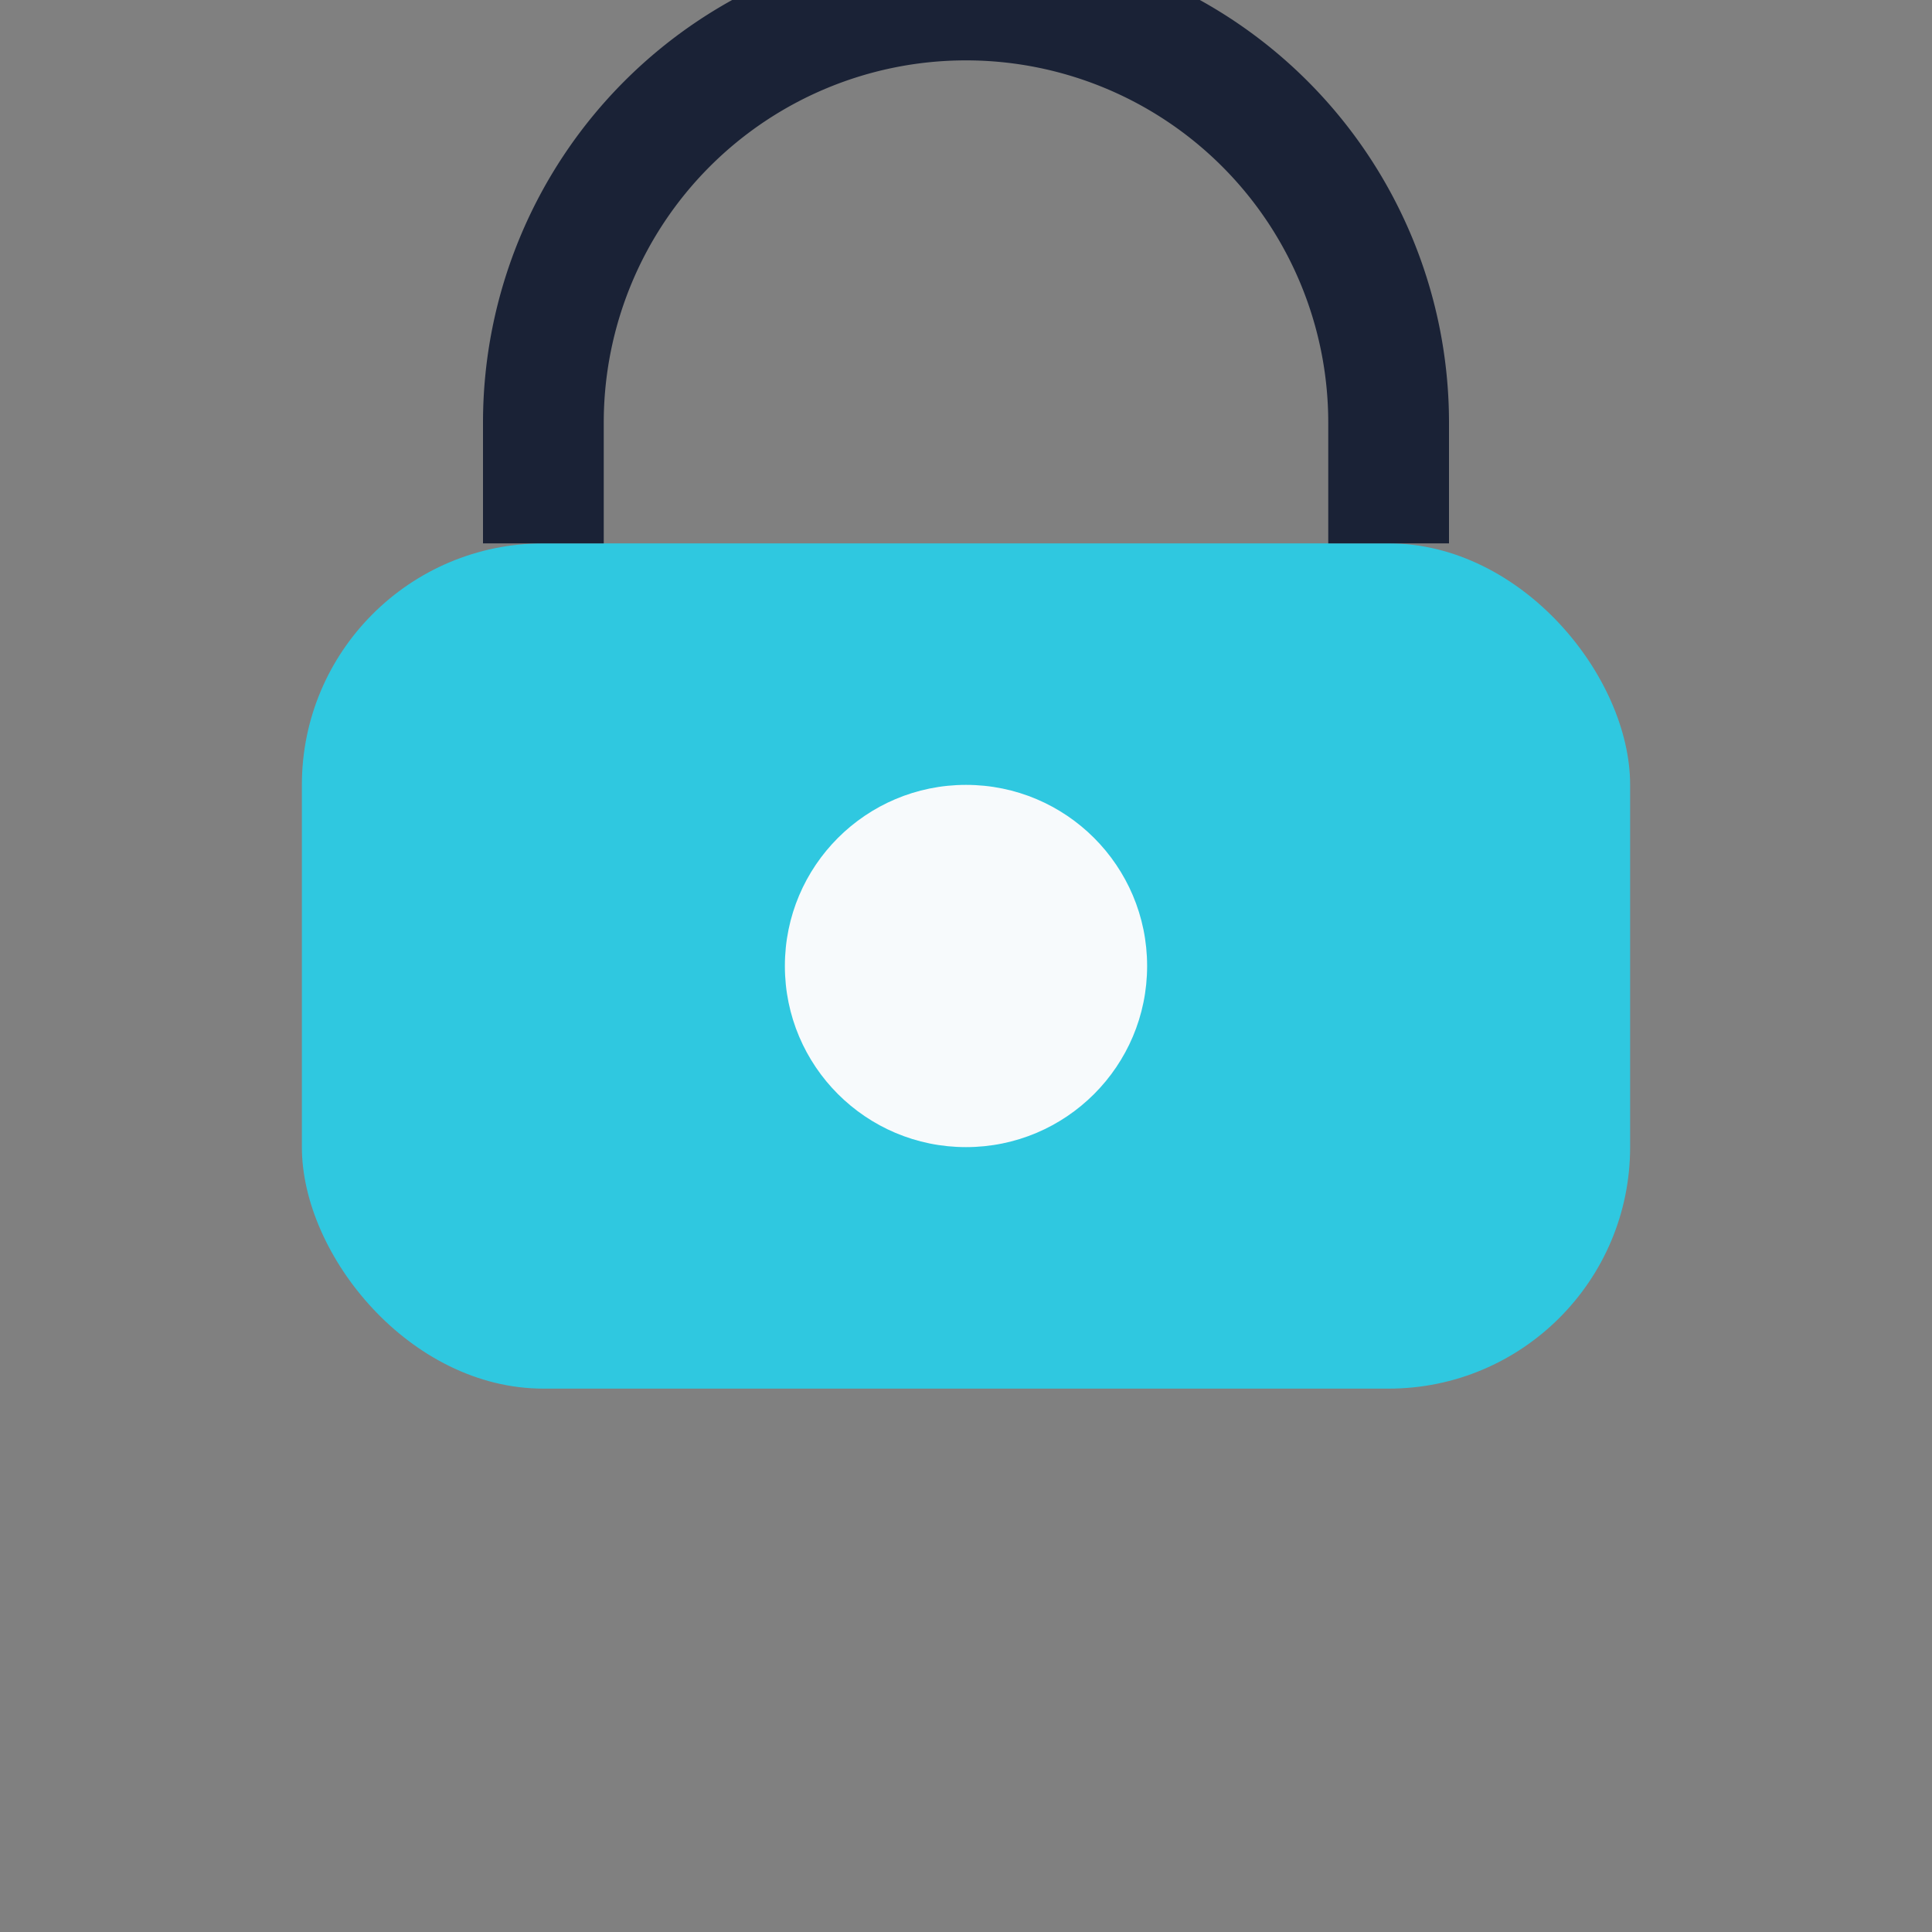
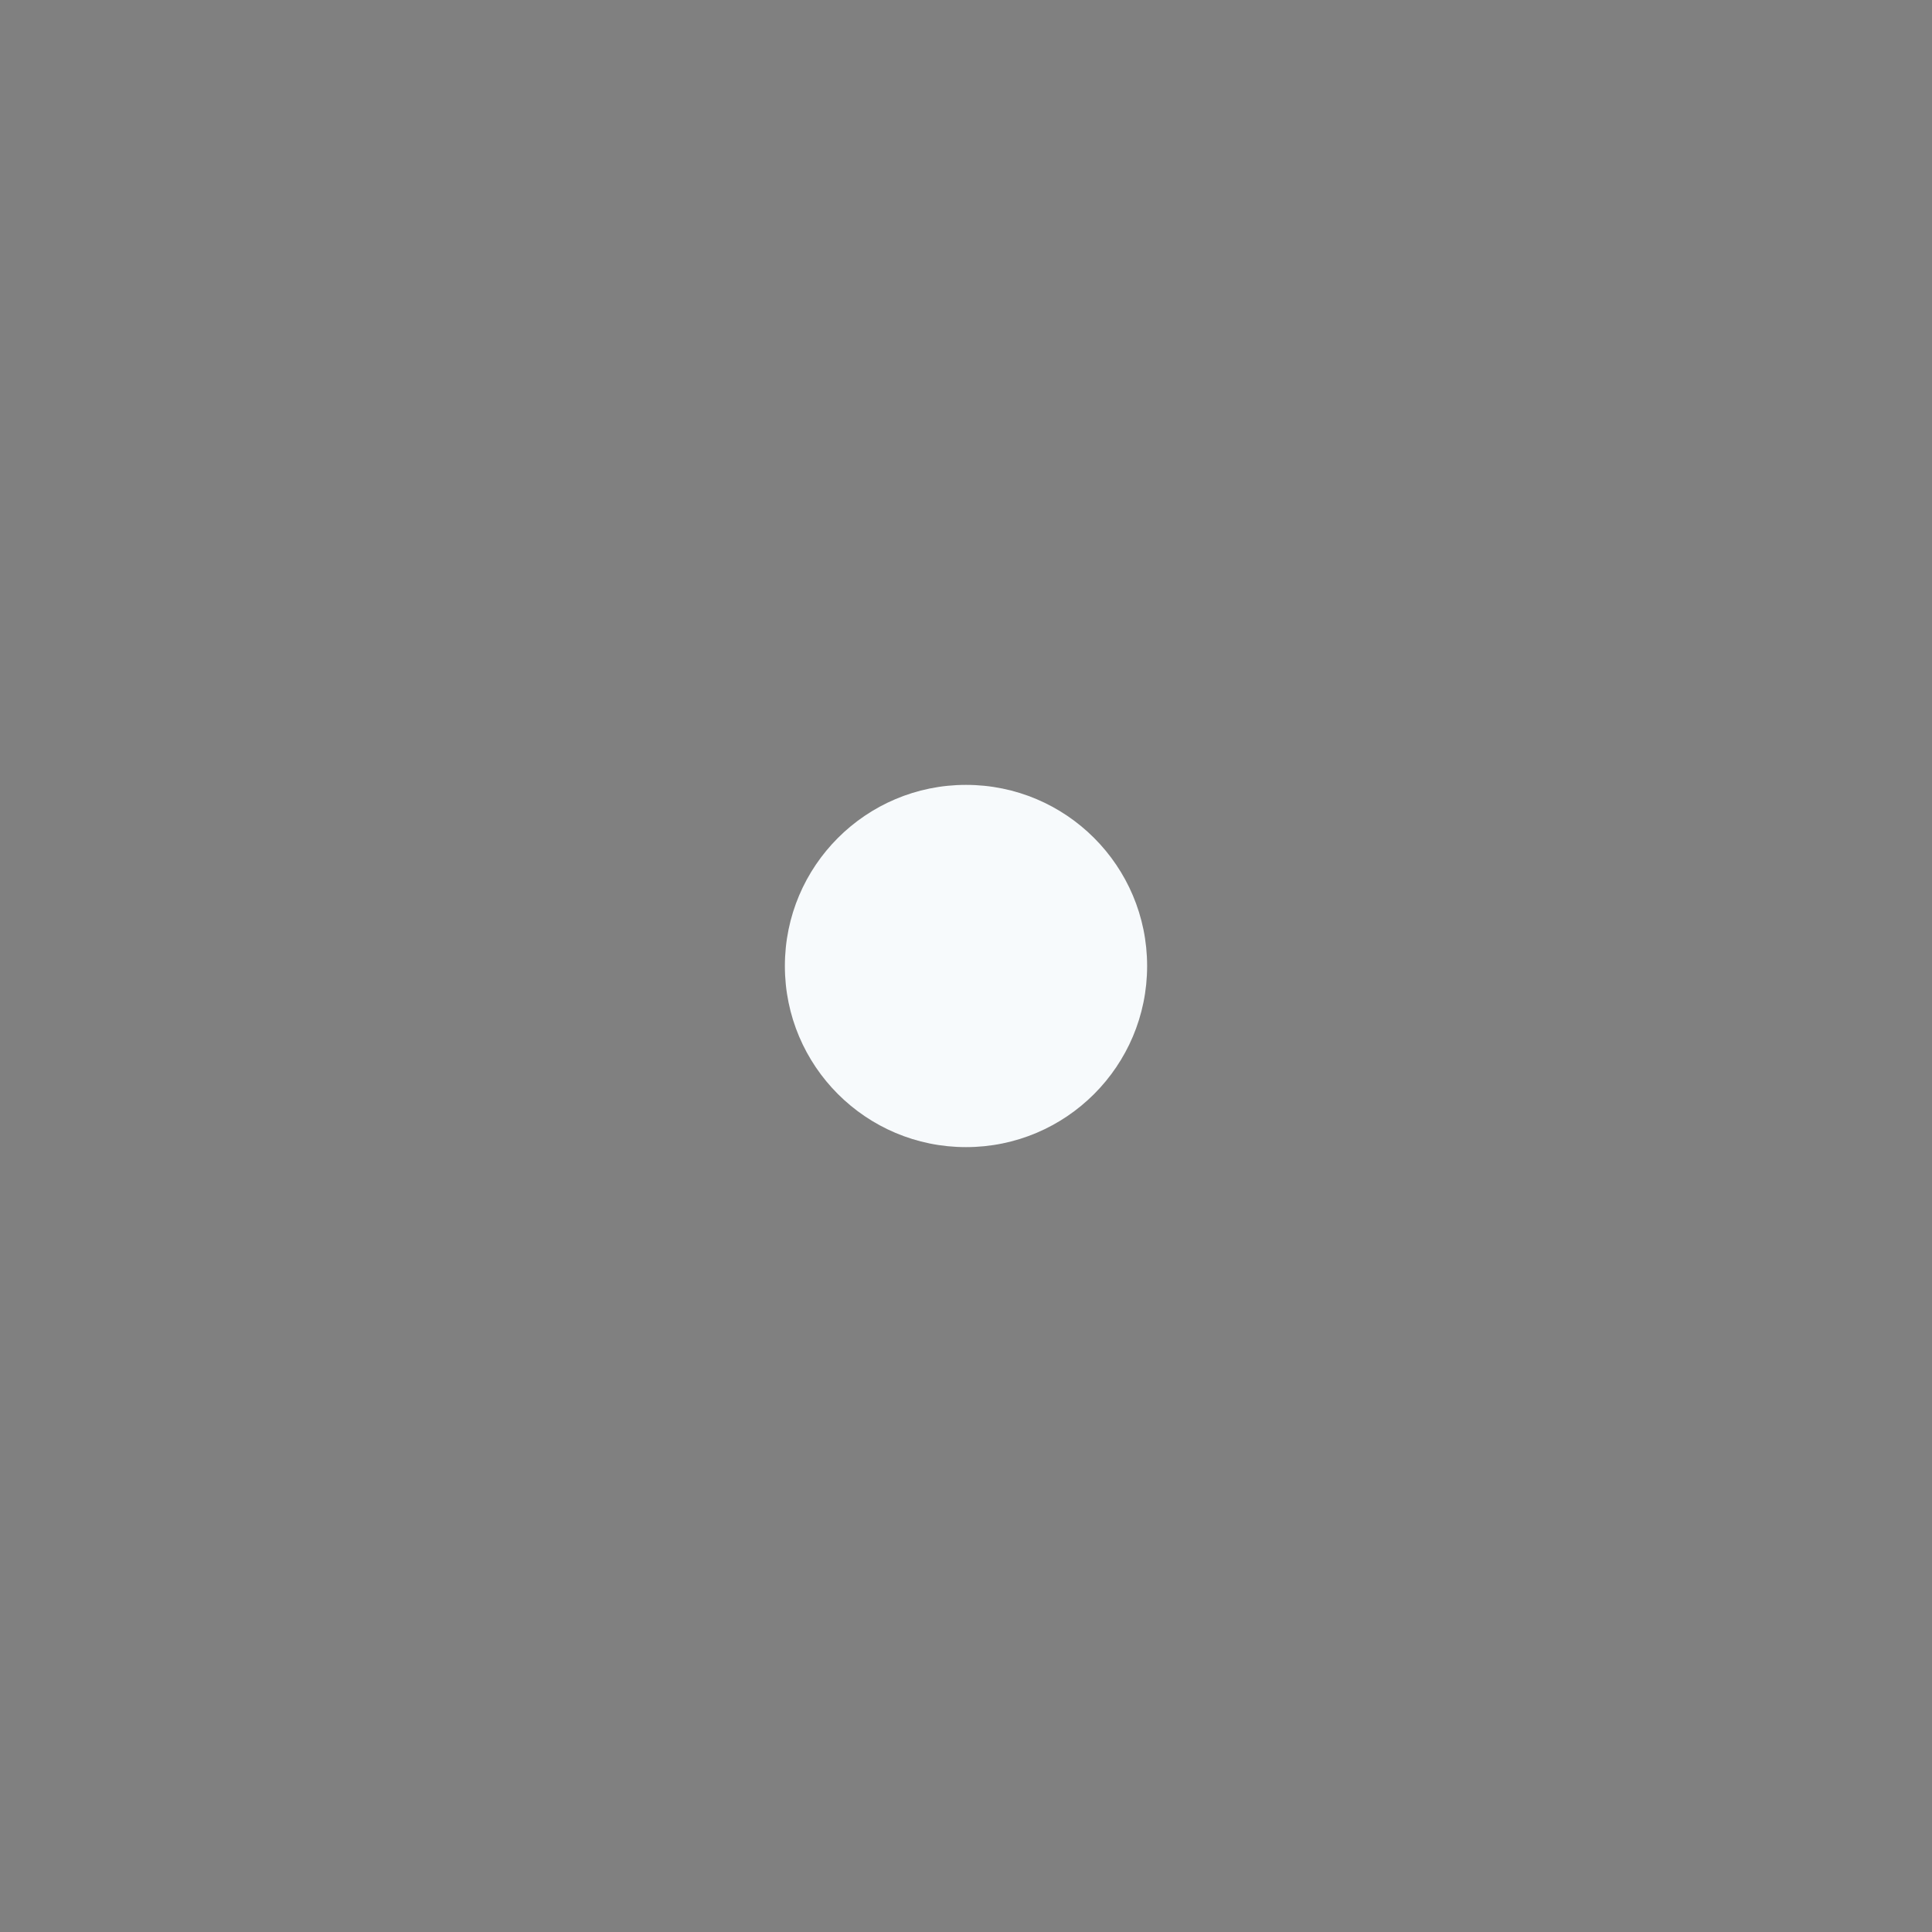
<svg xmlns="http://www.w3.org/2000/svg" width="32" height="32" viewBox="0 0 32 32">
  <rect x="0" y="0" width="32" height="32" fill="#808080" stroke="none" />
-   <rect x="5" y="9" width="22" height="14" rx="4" fill="#2FC8E0" />
-   <path d="M9 9V7a7 7 0 0 1 14 0v2" stroke="#1A2236" stroke-width="2" fill="none" />
  <circle cx="16" cy="16" r="3" fill="#F7FAFC" />
</svg>